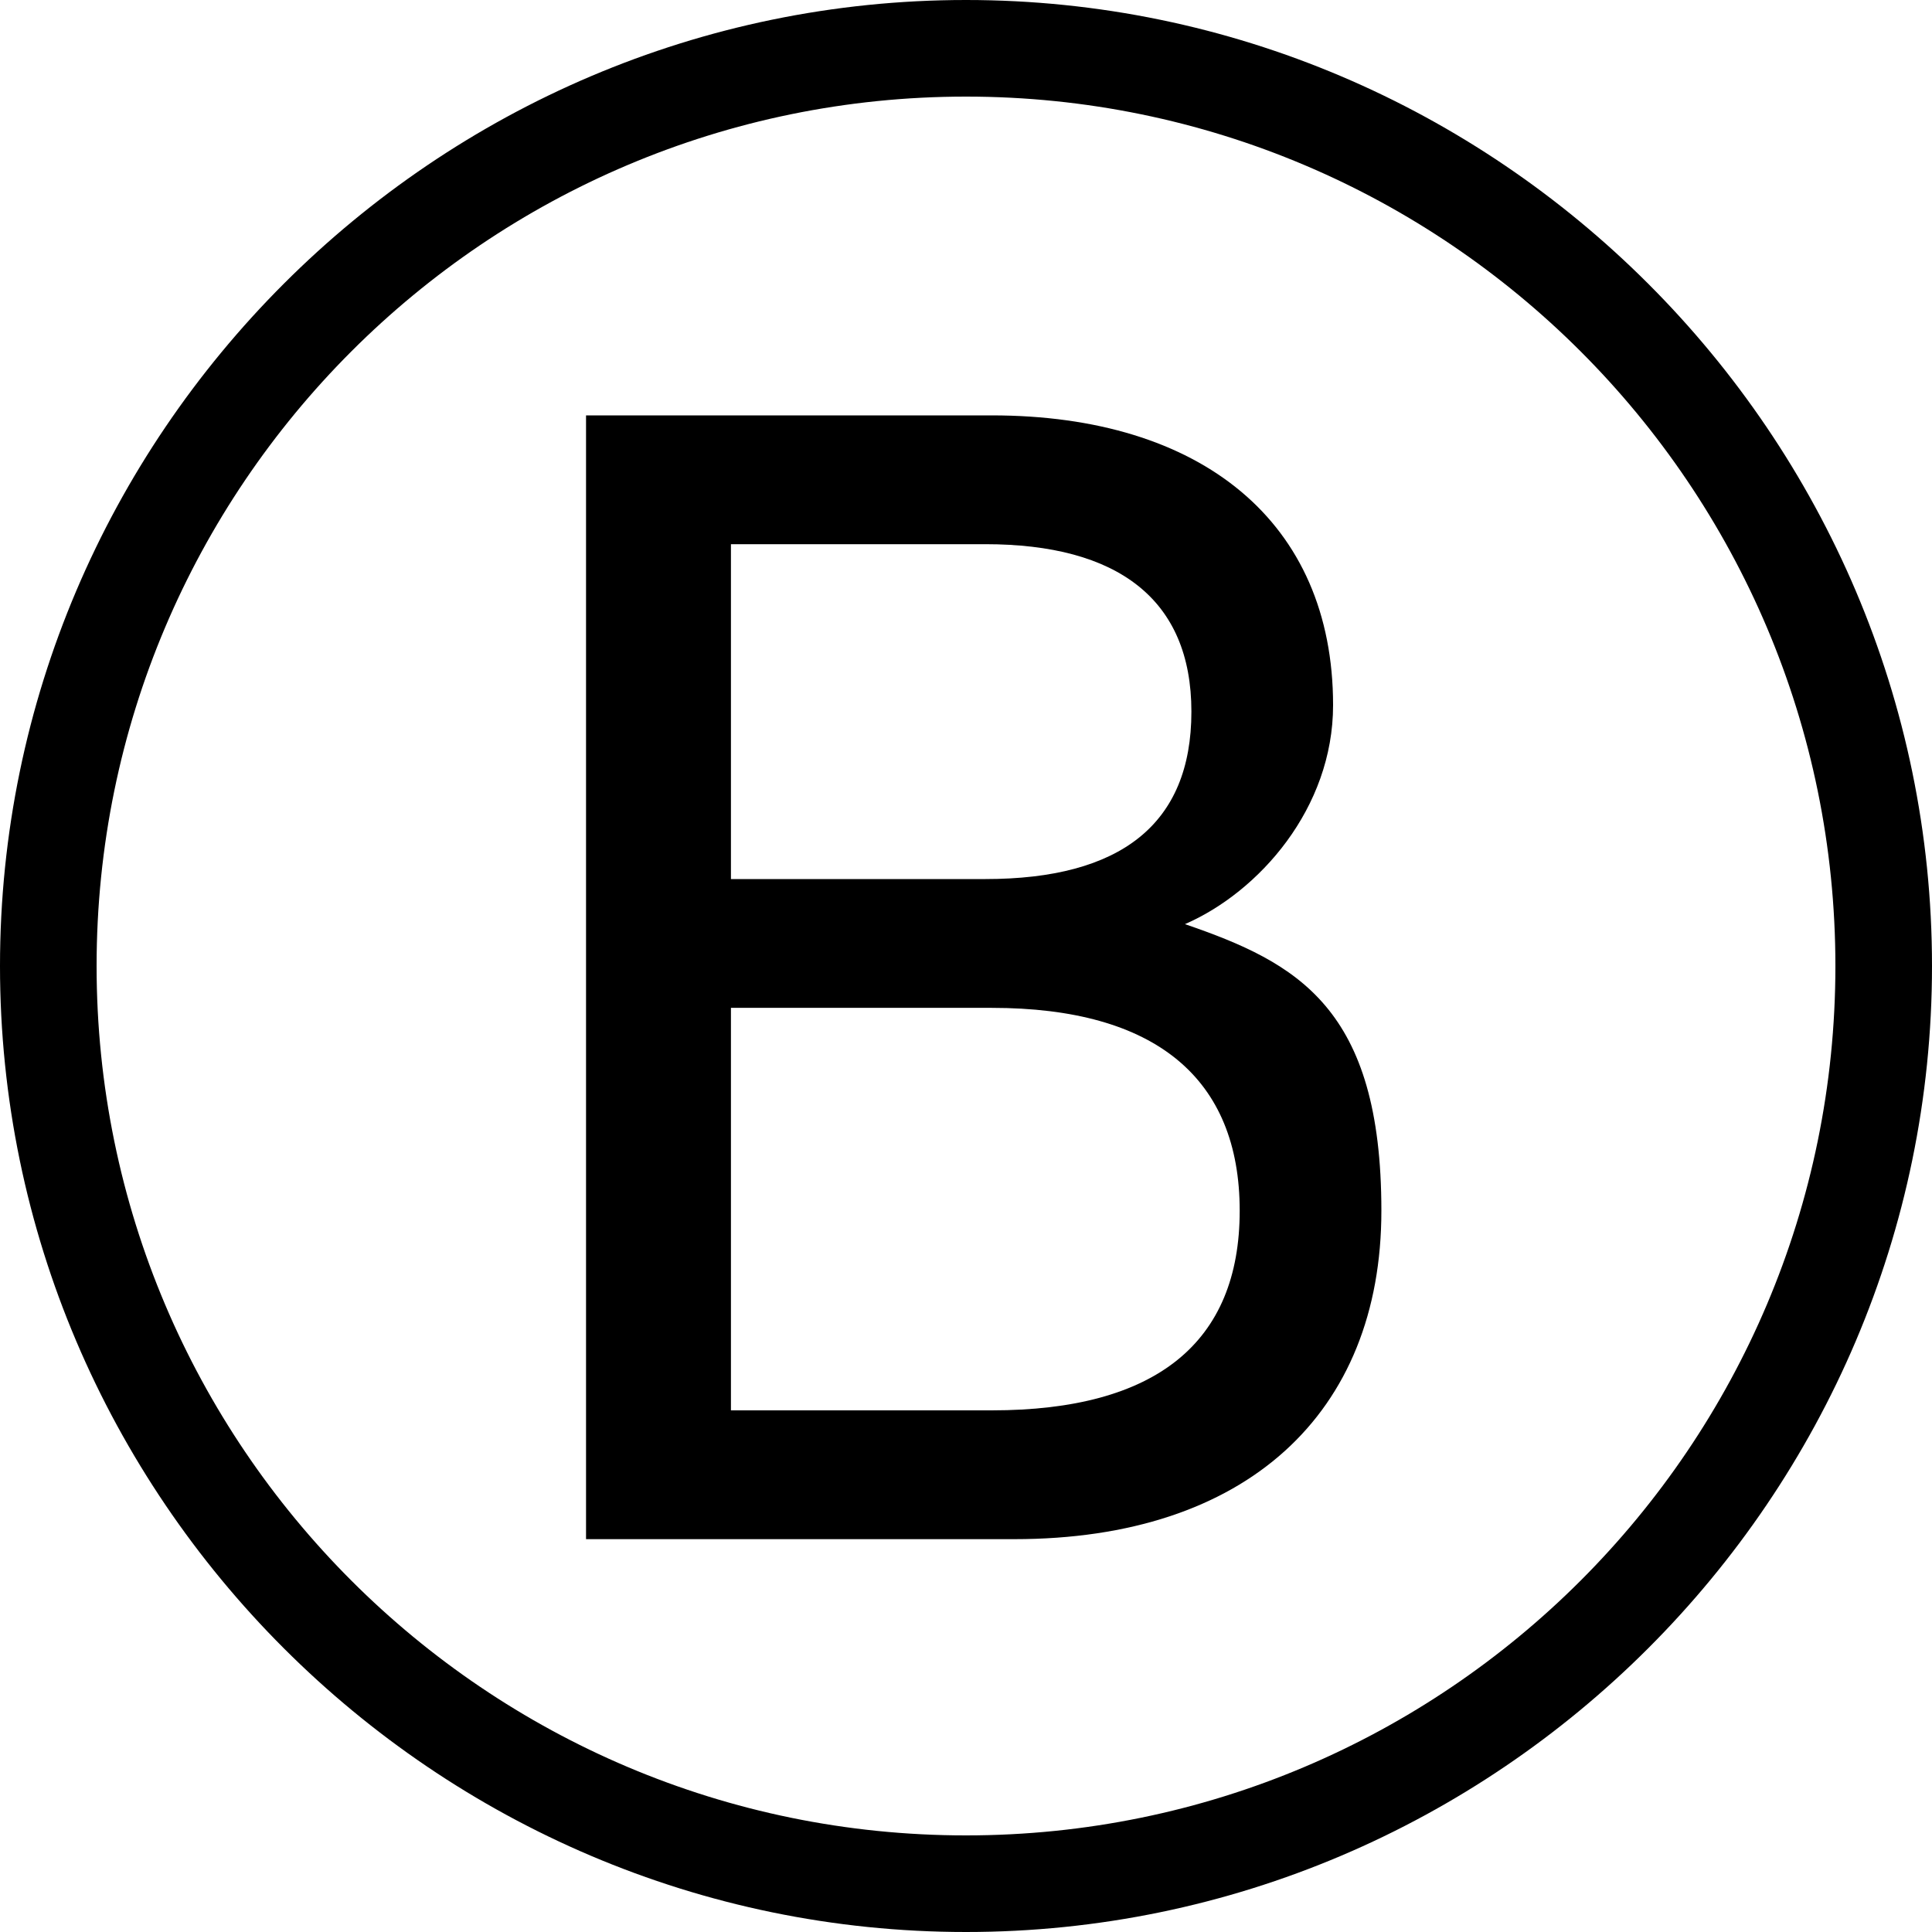
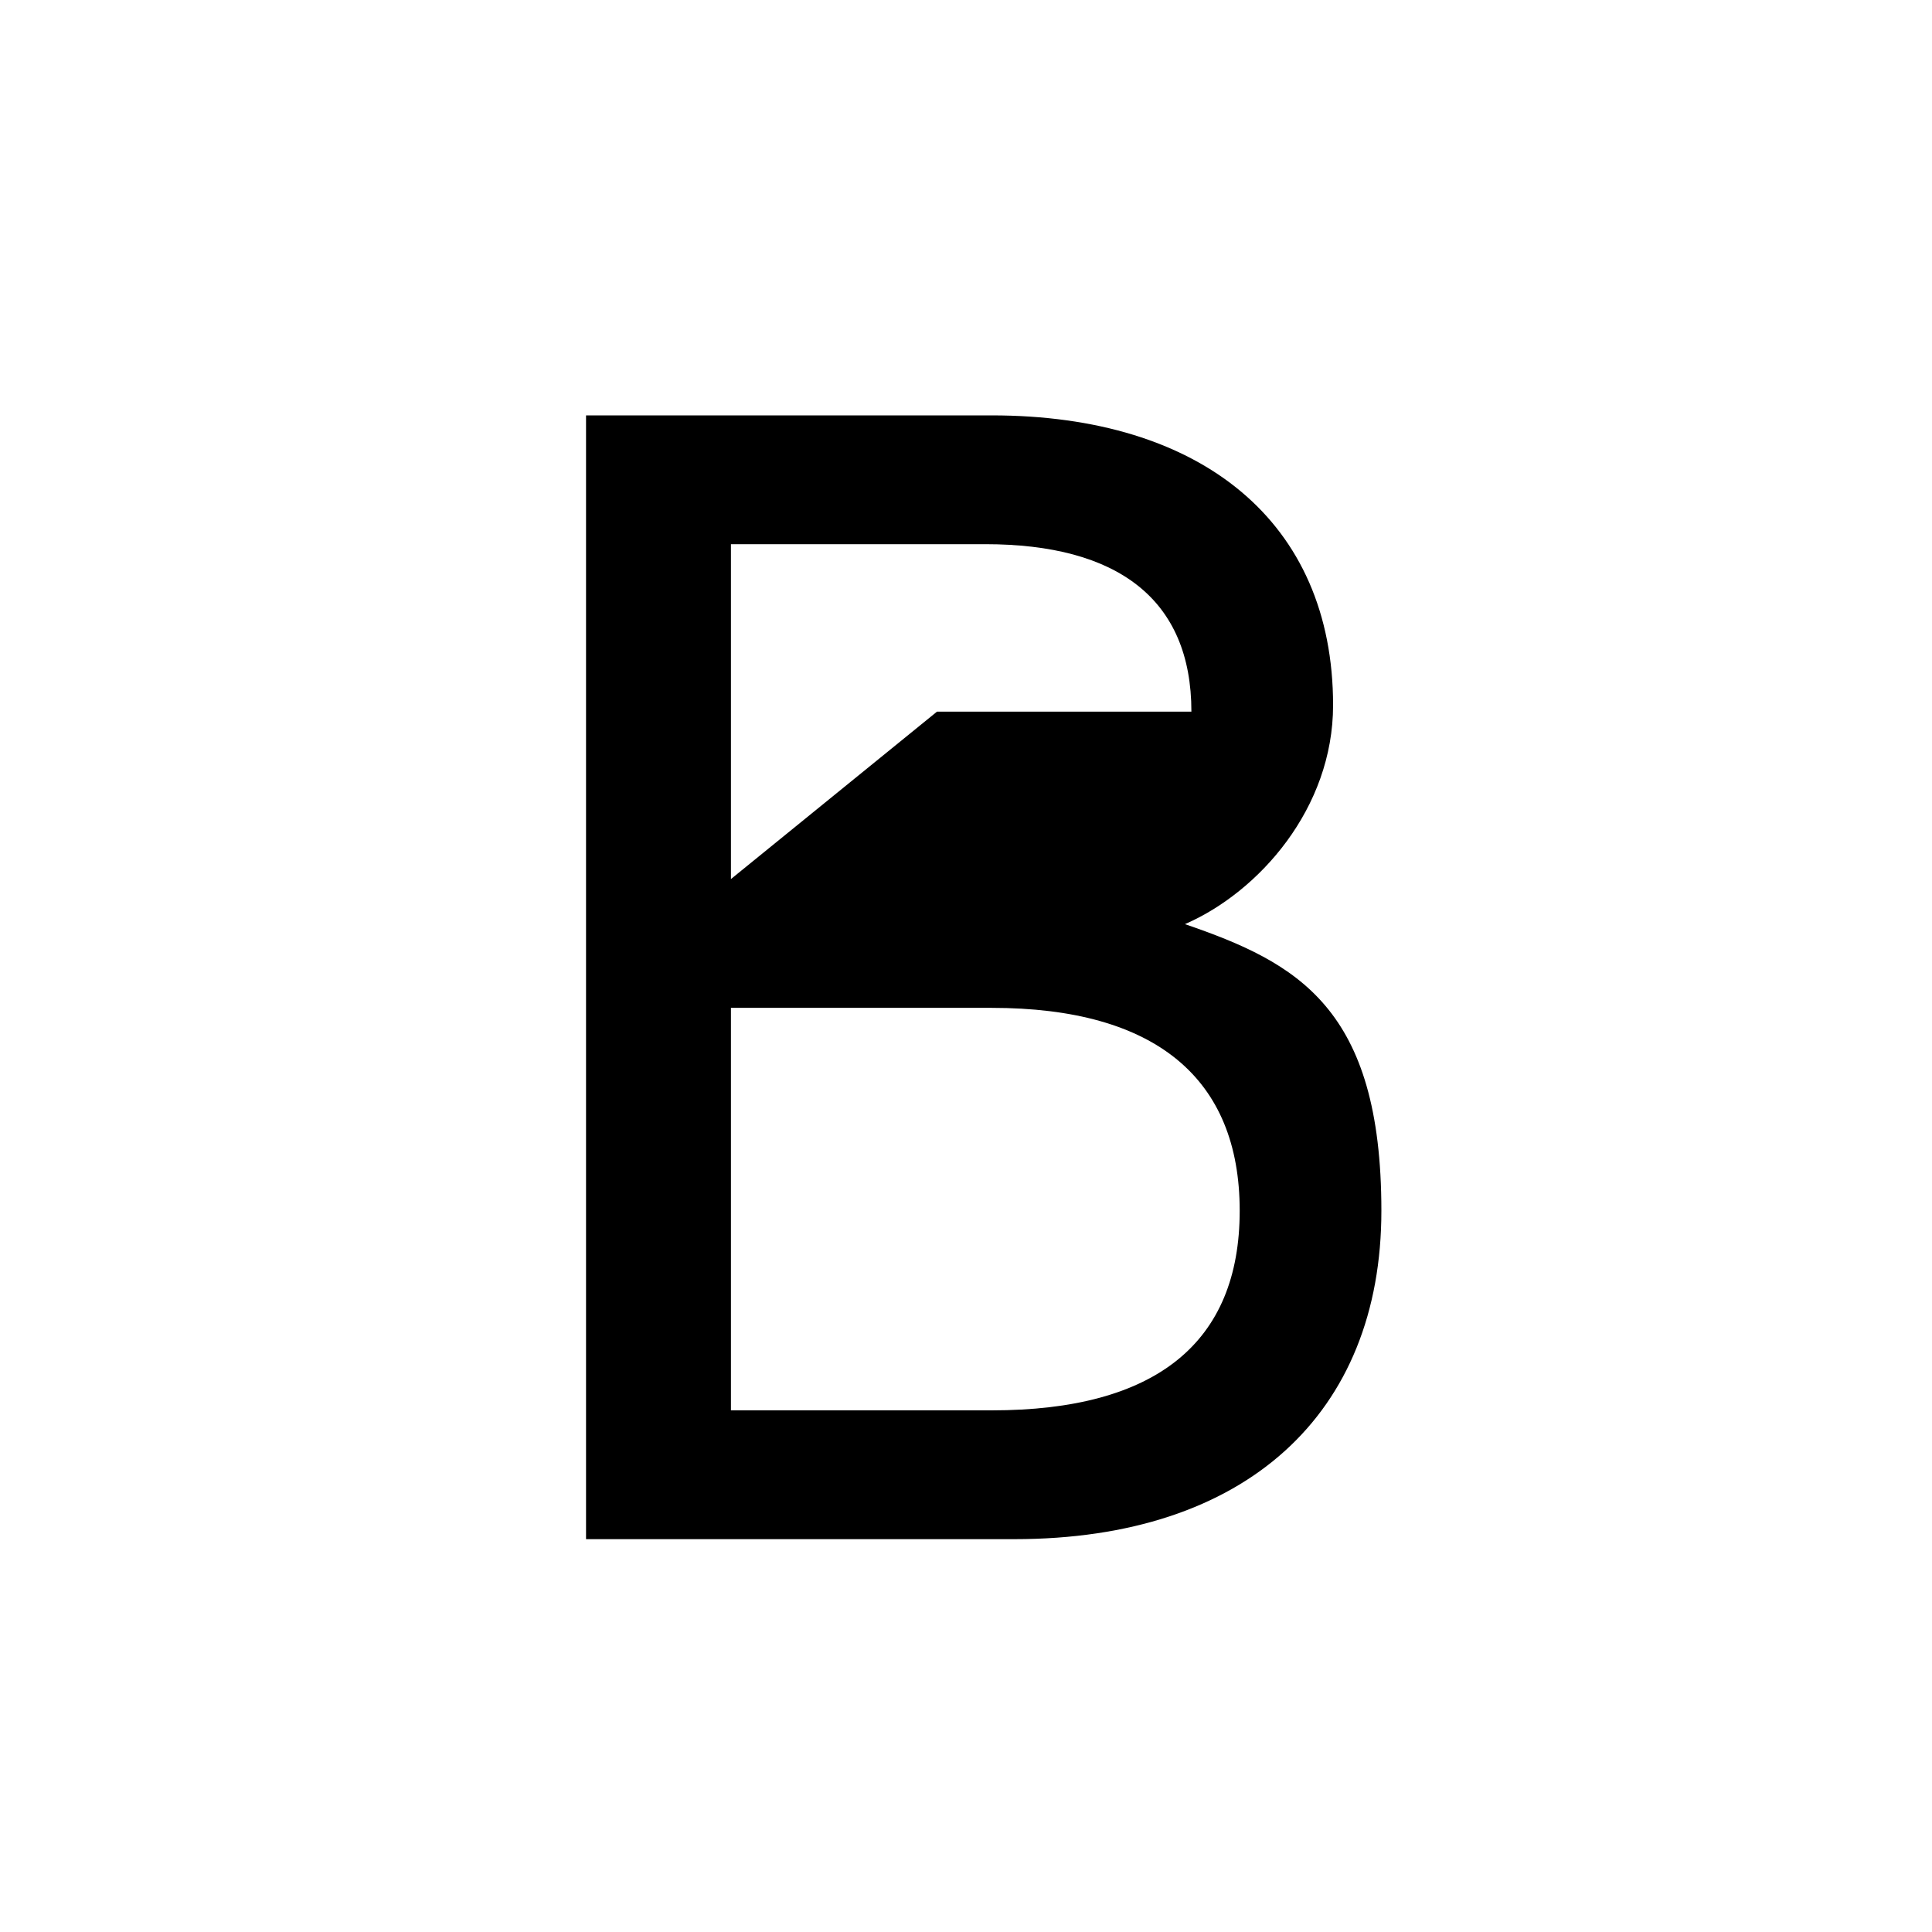
<svg xmlns="http://www.w3.org/2000/svg" version="1.1" viewBox="0 0 60 60">
  <g>
    <g id="Layer_1">
-       <path d="M30,60C13.5,60,0,46.5,0,30S13.5,0,30,0s30,13.5,30,30-13.5,30-30,30ZM30,3C15.1,3,3,15.1,3,30s12.1,27,27,27,27-12.1,27-27S44.9,3,30,3Z" />
-       <path d="M22.7,43.7v-12.4h8.1c5.1,0,7.7,2.2,7.7,6.3s-2.6,6.2-7.7,6.2h-8.1,0ZM22.7,27.3v-10.4h7.9c4.1,0,6.4,1.7,6.4,5.2s-2.2,5.2-6.4,5.2h-7.9ZM18.2,47.8h13.3c7.2,0,11.4-3.9,11.4-10.2s-2.6-7.7-6.1-8.9c2.3-1,4.6-3.6,4.6-6.8,0-5.7-4.1-9-10.6-9h-12.6v34.8h0Z" />
+       <path d="M22.7,43.7v-12.4h8.1c5.1,0,7.7,2.2,7.7,6.3s-2.6,6.2-7.7,6.2h-8.1,0ZM22.7,27.3v-10.4h7.9c4.1,0,6.4,1.7,6.4,5.2h-7.9ZM18.2,47.8h13.3c7.2,0,11.4-3.9,11.4-10.2s-2.6-7.7-6.1-8.9c2.3-1,4.6-3.6,4.6-6.8,0-5.7-4.1-9-10.6-9h-12.6v34.8h0Z" />
    </g>
  </g>
</svg>